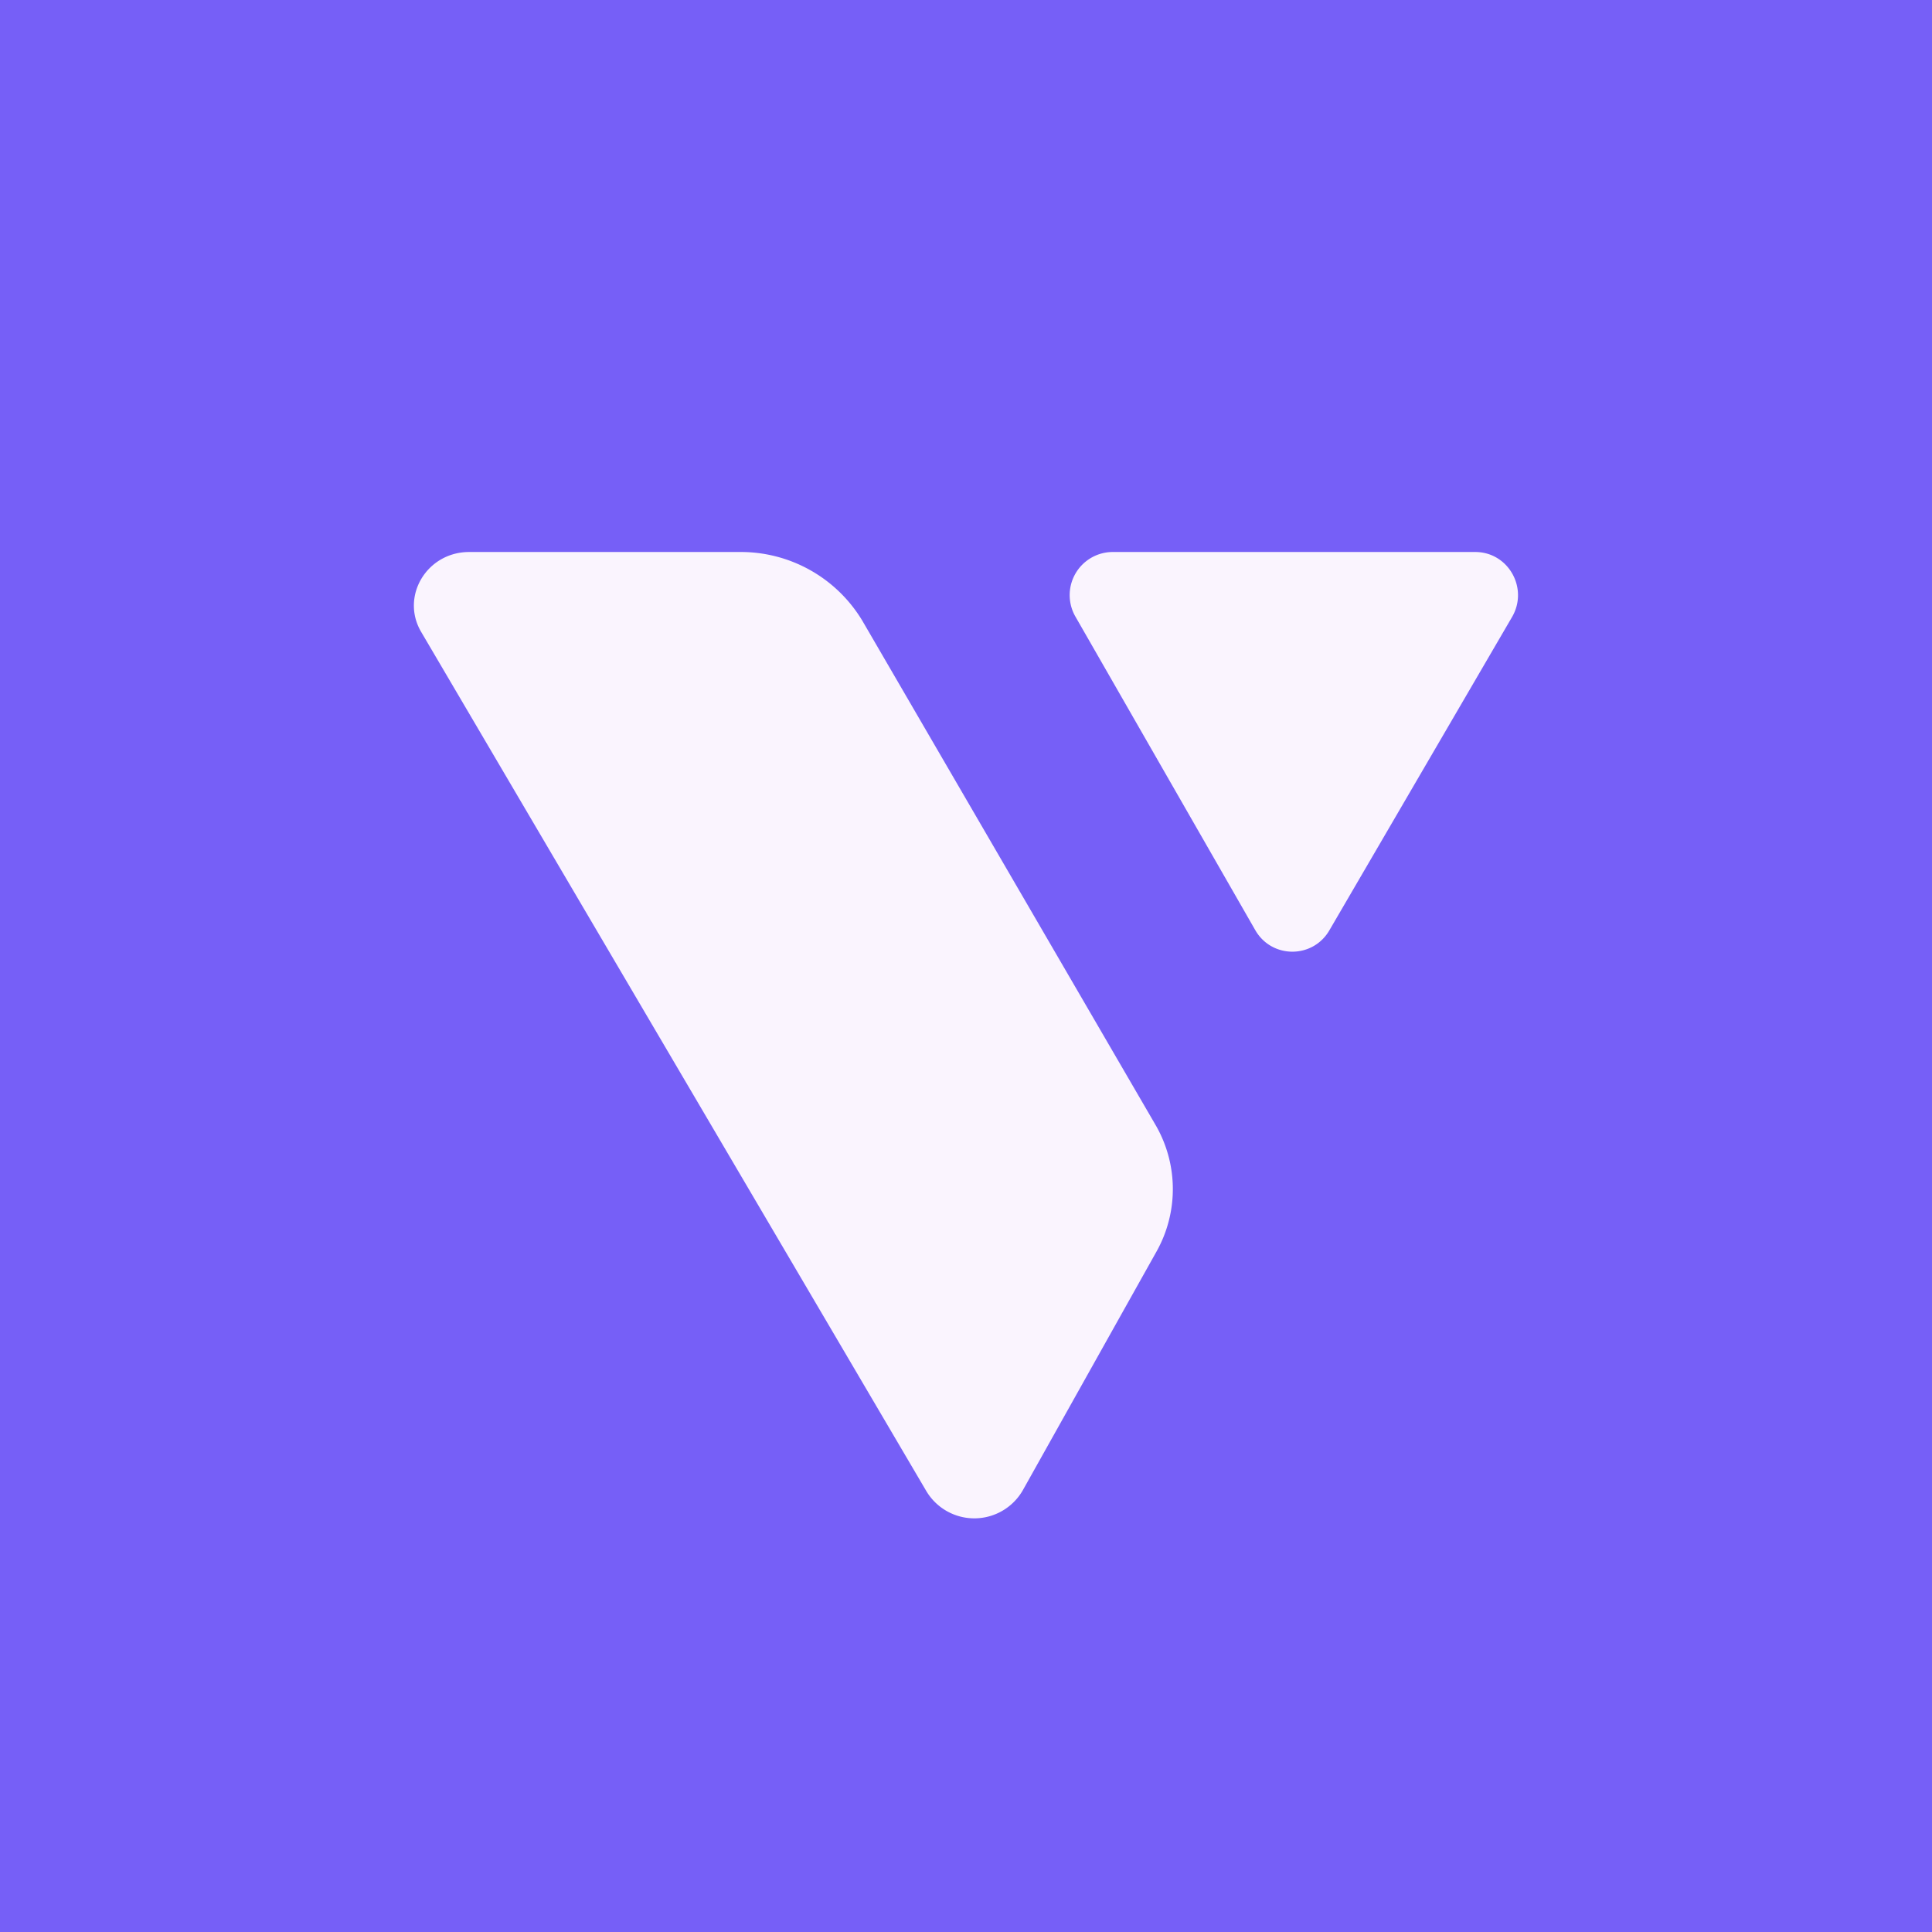
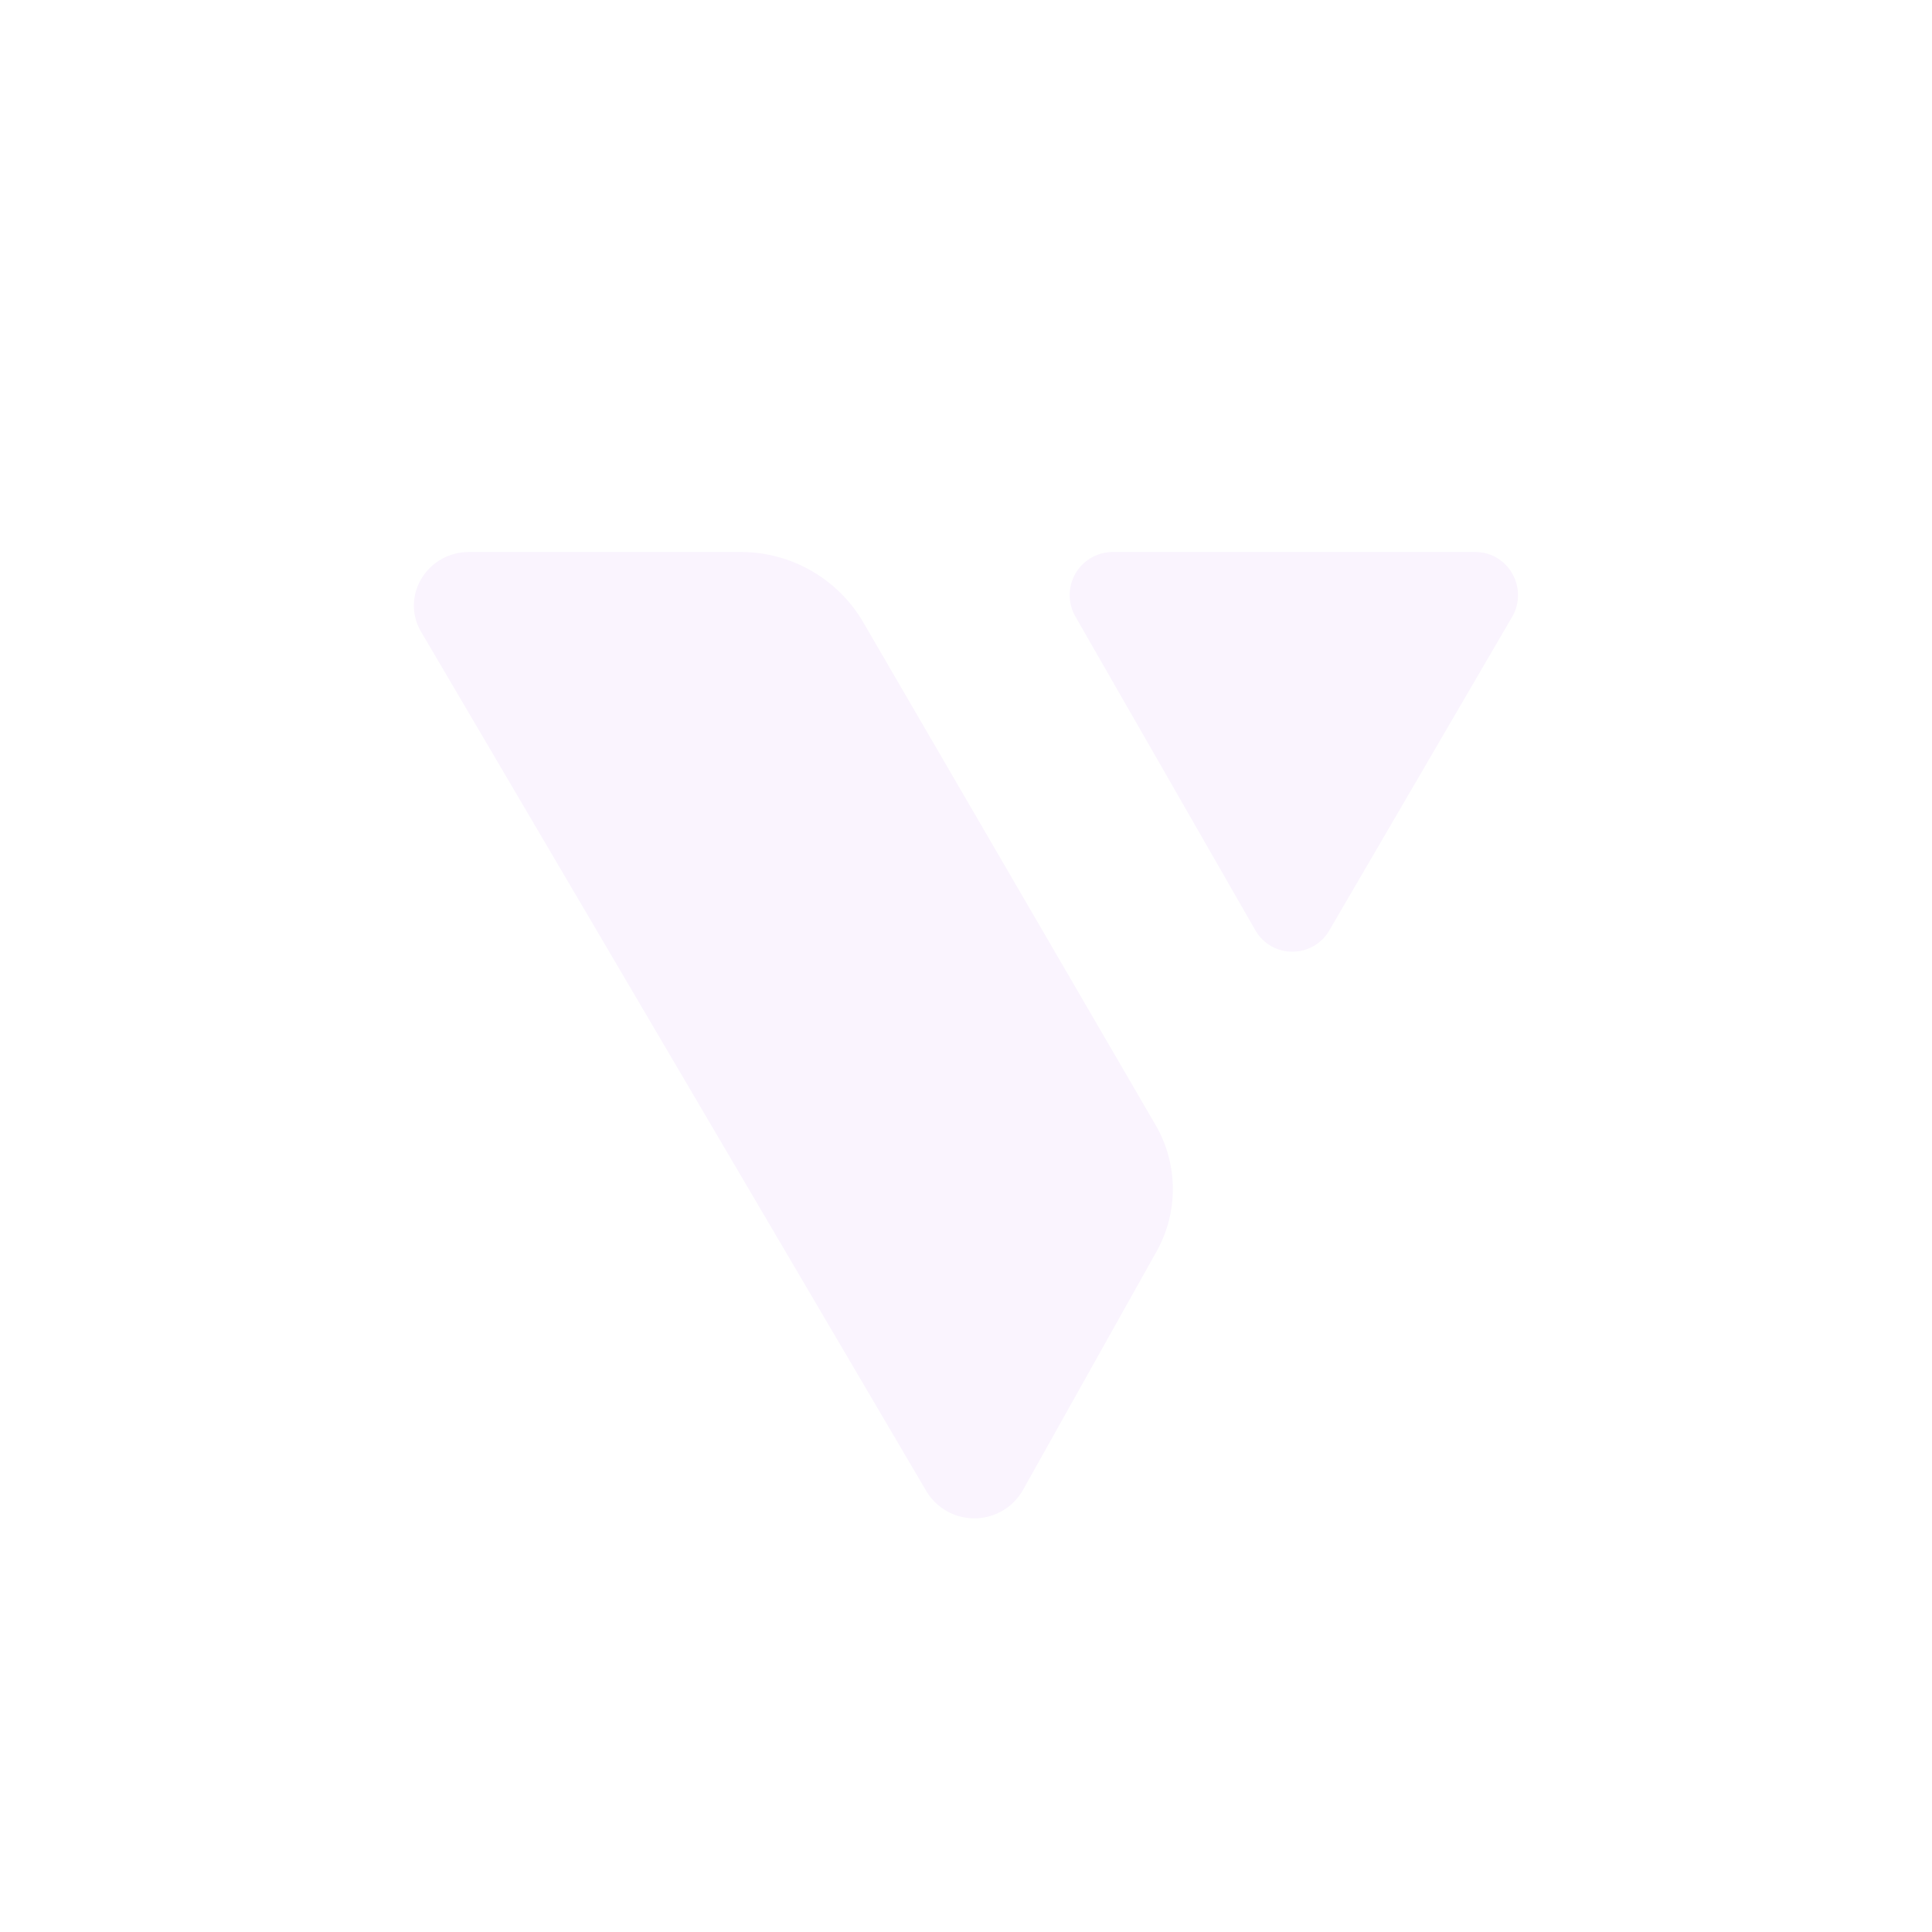
<svg xmlns="http://www.w3.org/2000/svg" width="56" height="56" viewBox="0 0 56 56">
-   <path fill="#765FF7" d="M0 0h56v56H0z" />
  <path d="M21.43 16H13.6c-1.23 0-2 1.29-1.39 2.32l14.64 24.9a1.62 1.62 0 0 0 2.8-.03l3.87-6.91a3.7 3.7 0 0 0-.03-3.68L25 18A4.11 4.11 0 0 0 21.43 16Zm10.81 0h10.52c.96 0 1.55 1.05 1.07 1.88l-5.3 9.09c-.48.82-1.66.82-2.14 0l-5.22-9.1A1.25 1.25 0 0 1 32.24 16Z" fill="#FAF4FE" />
</svg>